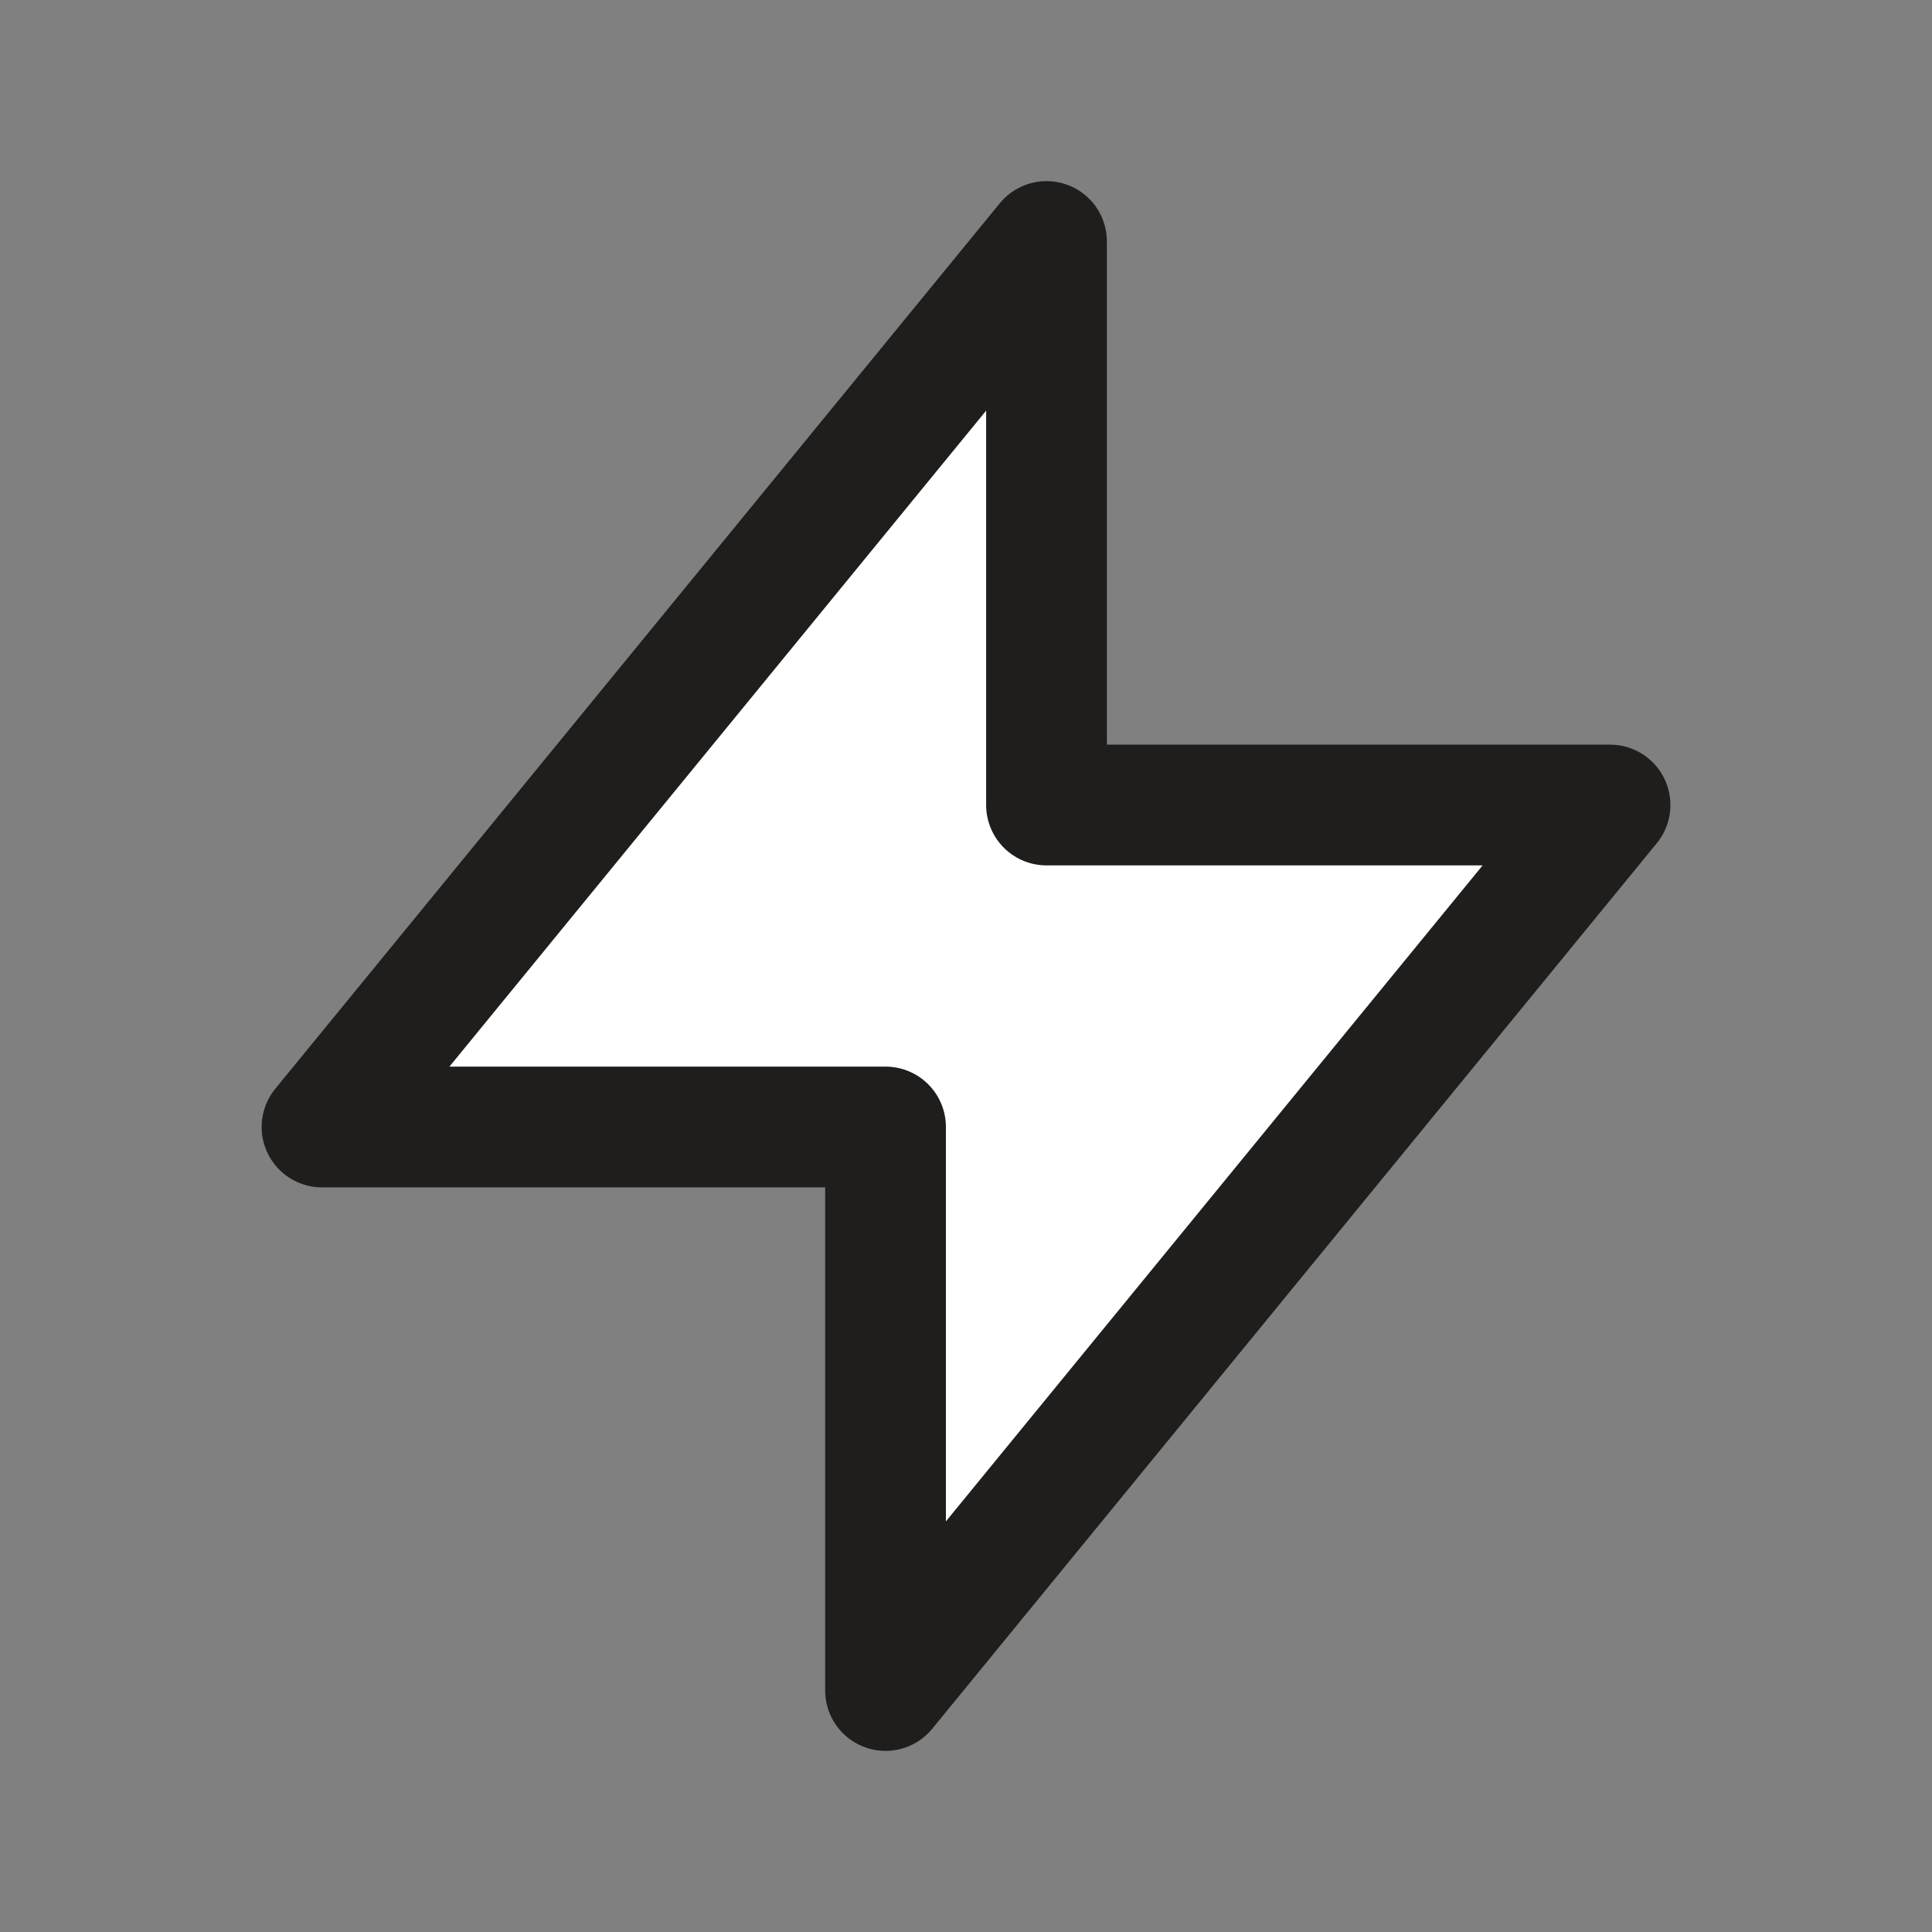
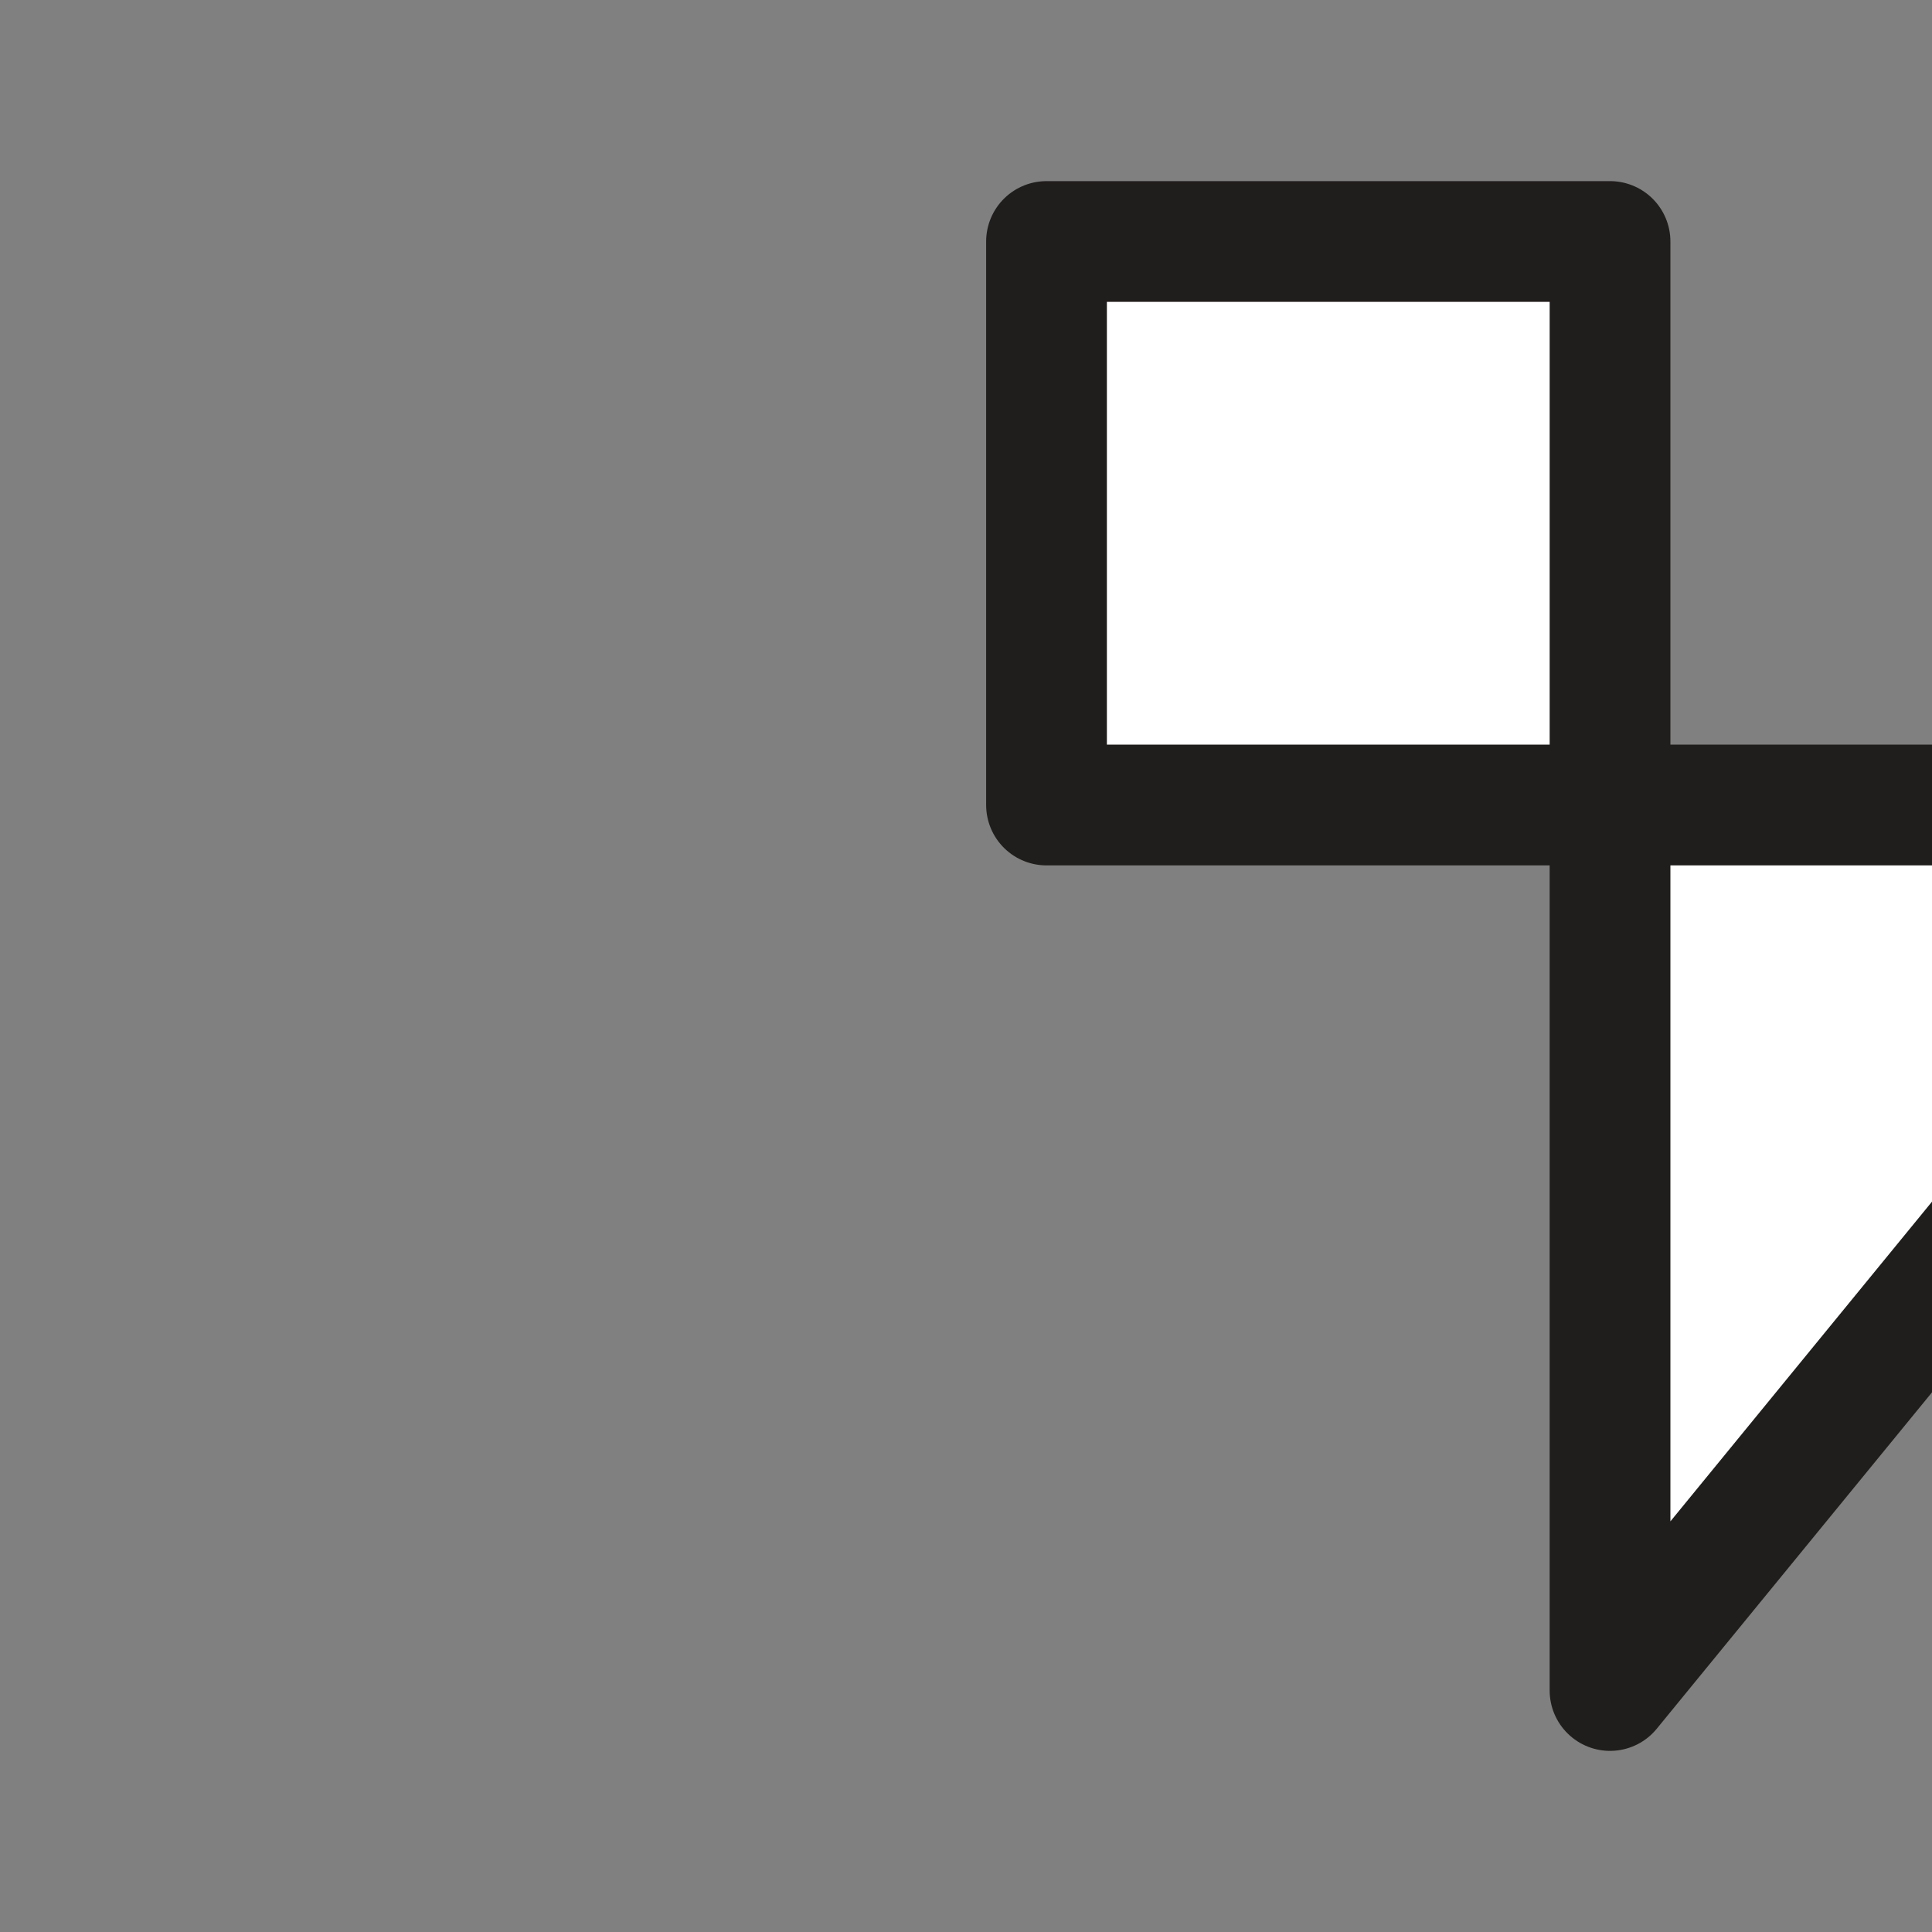
<svg xmlns="http://www.w3.org/2000/svg" width="40" height="40" fill="none">
  <rect width="100%" height="100%" fill="#808080" stroke="none" />
-   <path fill="#fff" stroke="#201E1C" stroke-linecap="round" stroke-linejoin="round" stroke-width="2.5" d="M21.667 16.667V5l-15 18.333h11.667V35l15-18.333H21.667z" />
+   <path fill="#fff" stroke="#201E1C" stroke-linecap="round" stroke-linejoin="round" stroke-width="2.5" d="M21.667 16.667V5h11.667V35l15-18.333H21.667z" />
</svg>